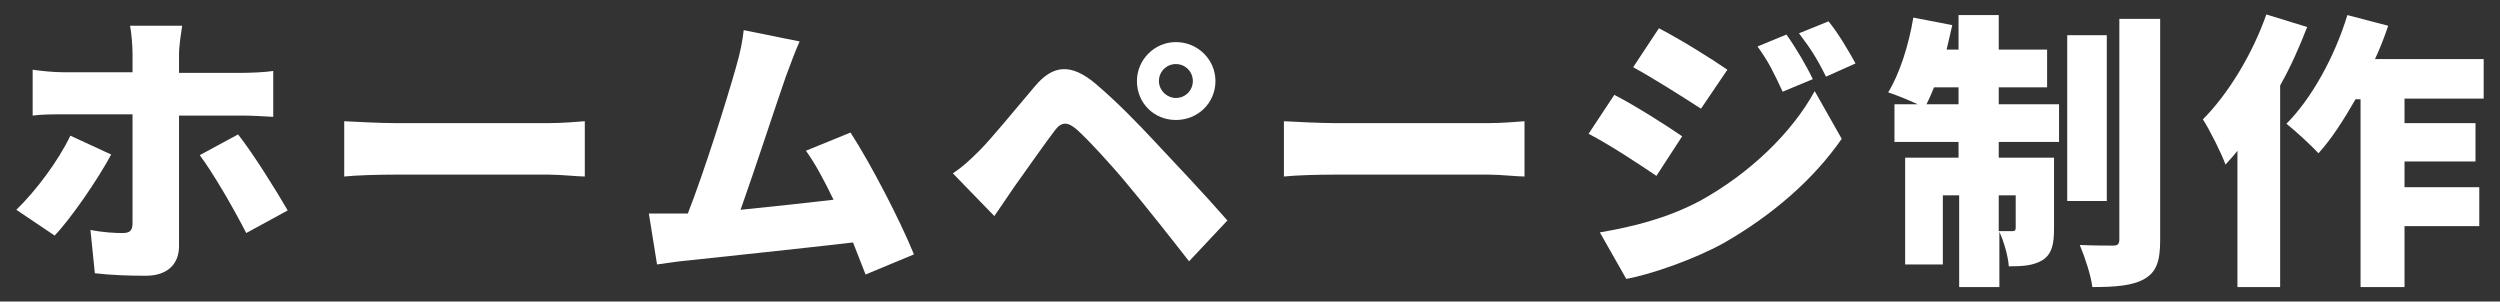
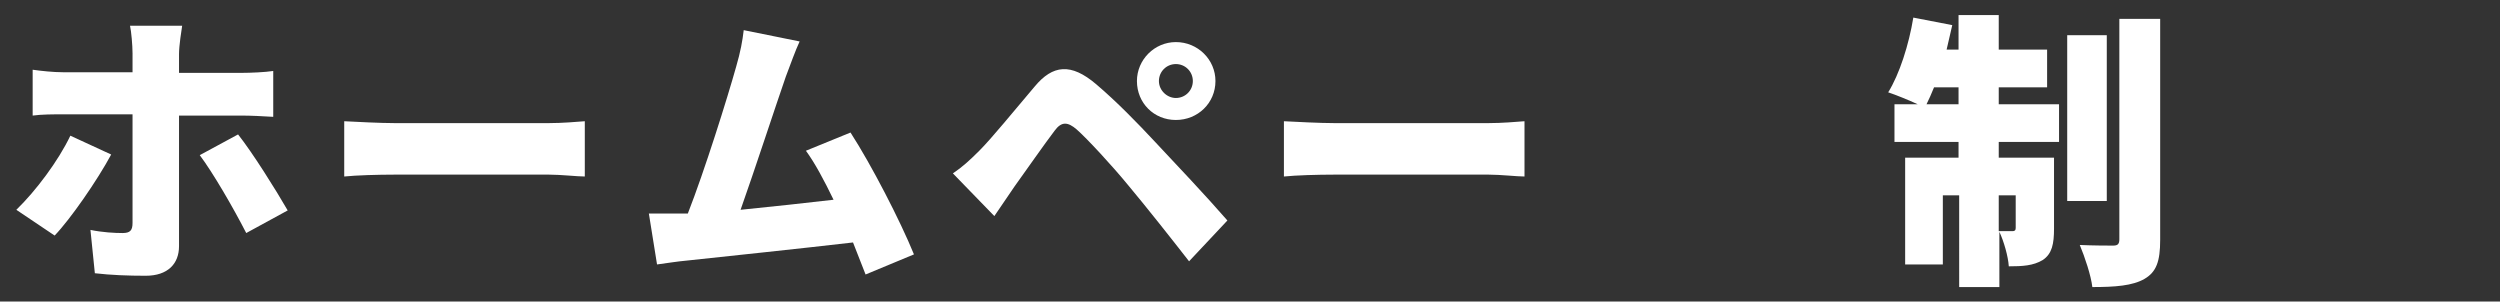
<svg xmlns="http://www.w3.org/2000/svg" version="1.1" id="レイヤー_1" x="0px" y="0px" viewBox="0 0 398 48" style="enable-background:new 0 0 398 48;" xml:space="preserve">
  <rect x="0" y="0" width="398" height="48" fill="#333333" stroke="none" />
  <style type="text/css">
	.st0{fill:#FFFFFF;}
</style>
  <g>
    <path class="st0" d="M17.7,24.6c-2.2,4.1-6.5,10.3-9,12.9l-6.1-4.1c3.1-3,6.7-7.8,8.6-11.8L17.7,24.6z M28.5,18.3v20.9   c0,2.8-1.8,4.7-5.3,4.7c-2.8,0-5.5-0.1-8.1-0.4l-0.7-6.9c1.9,0.4,3.9,0.5,5.1,0.5c1.2,0,1.6-0.4,1.6-1.6c0-1.3,0-14.8,0-17.3H10   c-1.4,0-3.4,0-4.8,0.2v-7.3c1.4,0.2,3.3,0.4,4.8,0.4h11.1V8.5c0-1.3-0.2-3.5-0.4-4.4H29c-0.1,0.6-0.5,3.2-0.5,4.5v3h10   c1.4,0,3.7-0.1,5-0.3v7.3c-1.6-0.1-3.6-0.2-5-0.2H28.5z M37.9,21.4c2.3,2.9,6,8.8,7.9,12.1l-6.6,3.6c-2.1-4.1-5.3-9.6-7.4-12.4   L37.9,21.4z" />
    <path class="st0" d="M54.8,19.3c1.9,0.1,5.8,0.3,8,0.3h24.6c2.1,0,4.4-0.2,5.7-0.3v8.8c-1.2,0-3.8-0.3-5.7-0.3H62.8   c-2.6,0-6.1,0.1-8,0.3V19.3z" />
    <path class="st0" d="M137.8,43.7c-0.6-1.5-1.3-3.3-2-5.1c-7.7,0.9-21,2.3-26.6,2.9c-1.2,0.1-3.1,0.4-4.6,0.6l-1.3-8.1   c1.7,0,3.9,0,5.5,0l0.7,0c2.7-6.9,6.3-18.4,7.7-23.4c0.7-2.4,1-4.1,1.2-5.8l8.9,1.8c-0.7,1.5-1.4,3.5-2.2,5.6   c-1.6,4.6-5,15-7.2,21.2c5-0.5,10.5-1.1,14.8-1.6c-1.5-3.1-3-5.9-4.4-7.8l7.1-2.9c3.3,5.1,7.9,14,10.1,19.4L137.8,43.7z" />
    <path class="st0" d="M155.9,24c2-2,5.4-6.2,8.8-10.2c2.9-3.5,5.8-3.8,9.8-0.4c3.3,2.8,6.6,6.2,9.4,9.2c3.1,3.3,8.2,8.7,11.5,12.5   l-6.1,6.5c-2.8-3.6-7-8.9-9.6-12c-2.7-3.3-6.7-7.6-8.3-9c-1.4-1.2-2.4-1.3-3.5,0.2c-1.6,2.1-4.6,6.4-6.4,8.9   c-1.1,1.6-2.3,3.4-3.2,4.7l-6.6-6.8C153.2,26.6,154.4,25.5,155.9,24z M187.2,6.7c3.5,0,6.3,2.8,6.3,6.2c0,3.5-2.8,6.2-6.3,6.2   c-3.5,0-6.2-2.7-6.2-6.2C181,9.5,183.8,6.7,187.2,6.7z M187.2,15.6c1.5,0,2.7-1.2,2.7-2.7s-1.2-2.7-2.7-2.7s-2.7,1.2-2.7,2.7   S185.8,15.6,187.2,15.6z" />
    <path class="st0" d="M204.4,19.3c1.9,0.1,5.8,0.3,8,0.3h24.6c2.1,0,4.4-0.2,5.7-0.3v8.8c-1.2,0-3.8-0.3-5.7-0.3h-24.6   c-2.6,0-6.1,0.1-8,0.3V19.3z" />
-     <path class="st0" d="M267.8,21.7l-4.1,6.3c-2.8-1.9-7.5-5-10.8-6.7l4.1-6.2C260.3,16.8,265.2,19.9,267.8,21.7z M270.6,32   c8-4.4,14.7-10.9,18.3-17.5l4.3,7.6c-4.5,6.5-11.1,12.2-18.8,16.6c-4.7,2.6-11.6,5-15.5,5.7l-4.2-7.4   C259.9,36.1,265.3,34.8,270.6,32z M275,11.1l-4.2,6.2c-2.8-1.8-7.5-4.8-10.8-6.6l4.1-6.2C267.4,6.2,272.4,9.3,275,11.1z    M288.6,12.6l-4.8,2c-1.5-3.2-2.2-4.7-4-7.2l4.6-1.9C285.9,7.6,287.6,10.5,288.6,12.6z M295.4,10.1l-4.7,2.1   c-1.6-3.2-2.5-4.5-4.3-6.9l4.7-1.9C292.6,5.2,294.3,8.1,295.4,10.1z" />
    <path class="st0" d="M318.2,16.6h9.6v6h-9.6v2.5h8.8v11.3c0,2.4-0.3,4-1.8,5c-1.5,0.9-3.2,1-5.4,1c-0.1-1.6-0.8-4-1.5-5.5v8.8h-6.4   V31.1h-2.6v11h-6v-17h8.5v-2.5h-10.2v-6h3.7c-1.5-0.7-3.5-1.5-4.7-1.9c1.8-2.9,3.3-7.6,4-11.9l6.2,1.2c-0.3,1.3-0.6,2.6-0.9,3.9   h1.9V2.4h6.4v5.5h7.7v6h-7.7V16.6z M311.8,16.6v-2.7h-3.9c-0.4,1-0.8,1.9-1.2,2.7H311.8z M318.2,31.1v5.7c0.9,0,1.9,0,2.2,0   s0.5-0.1,0.5-0.5v-5.2H318.2z M335.4,32h-6.3V5.6h6.3V32z M343.9,3v35.2c0,3.4-0.6,5.1-2.5,6.2c-1.9,1.1-4.7,1.3-8.3,1.3   c-0.2-1.8-1.2-4.8-2-6.7c2.2,0.1,4.5,0.1,5.3,0.1c0.7,0,1-0.2,1-1V3H343.9z" />
-     <path class="st0" d="M367.3,4.3c-1.2,3.1-2.6,6.3-4.3,9.3v32.1h-6.8V24c-0.6,0.8-1.3,1.5-1.9,2.2c-0.6-1.7-2.5-5.5-3.6-7.2   c4-4,7.9-10.4,10.1-16.7L367.3,4.3z M382.8,15.8v3.8h11.3v6.1h-11.3v4.1h11.9v6.2h-11.9v9.7h-7V15.8H375c-1.9,3.3-3.8,6.3-5.9,8.6   c-1.1-1.2-3.7-3.6-5.1-4.7c4-4,7.7-10.7,9.7-17.3l6.5,1.7c-0.6,1.8-1.3,3.6-2.1,5.3h17.3v6.3H382.8z" />
  </g>
</svg>